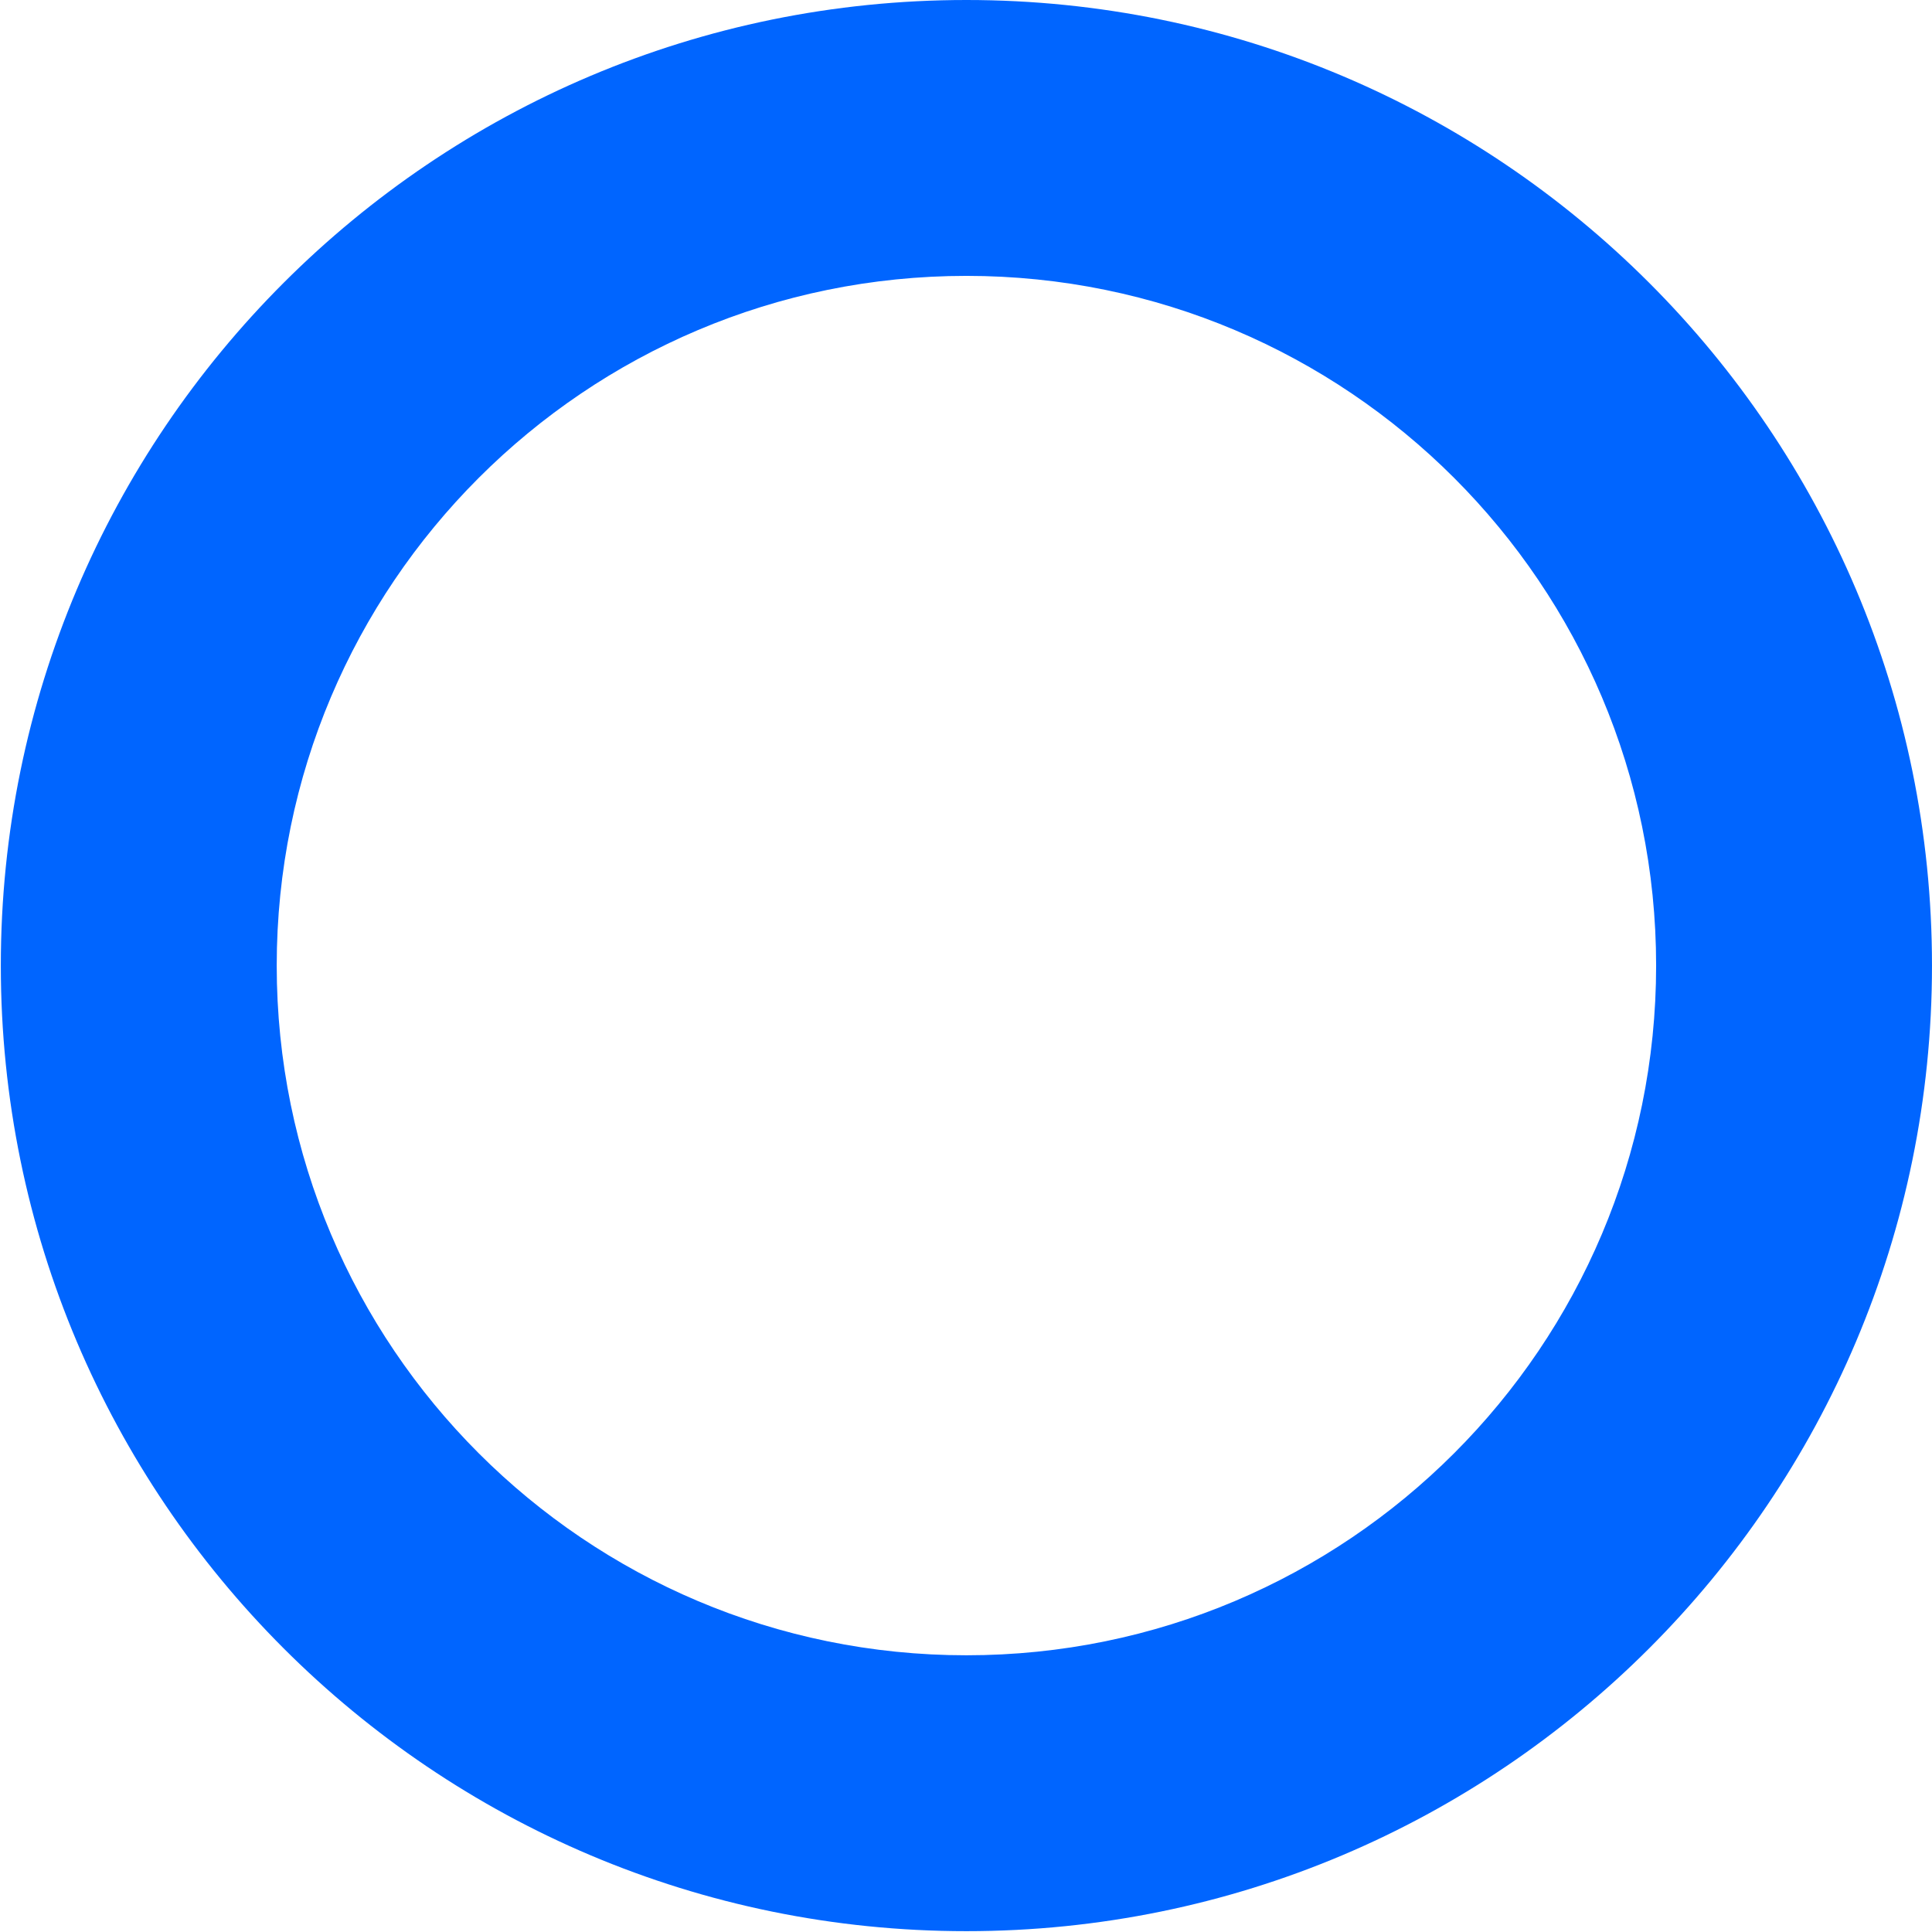
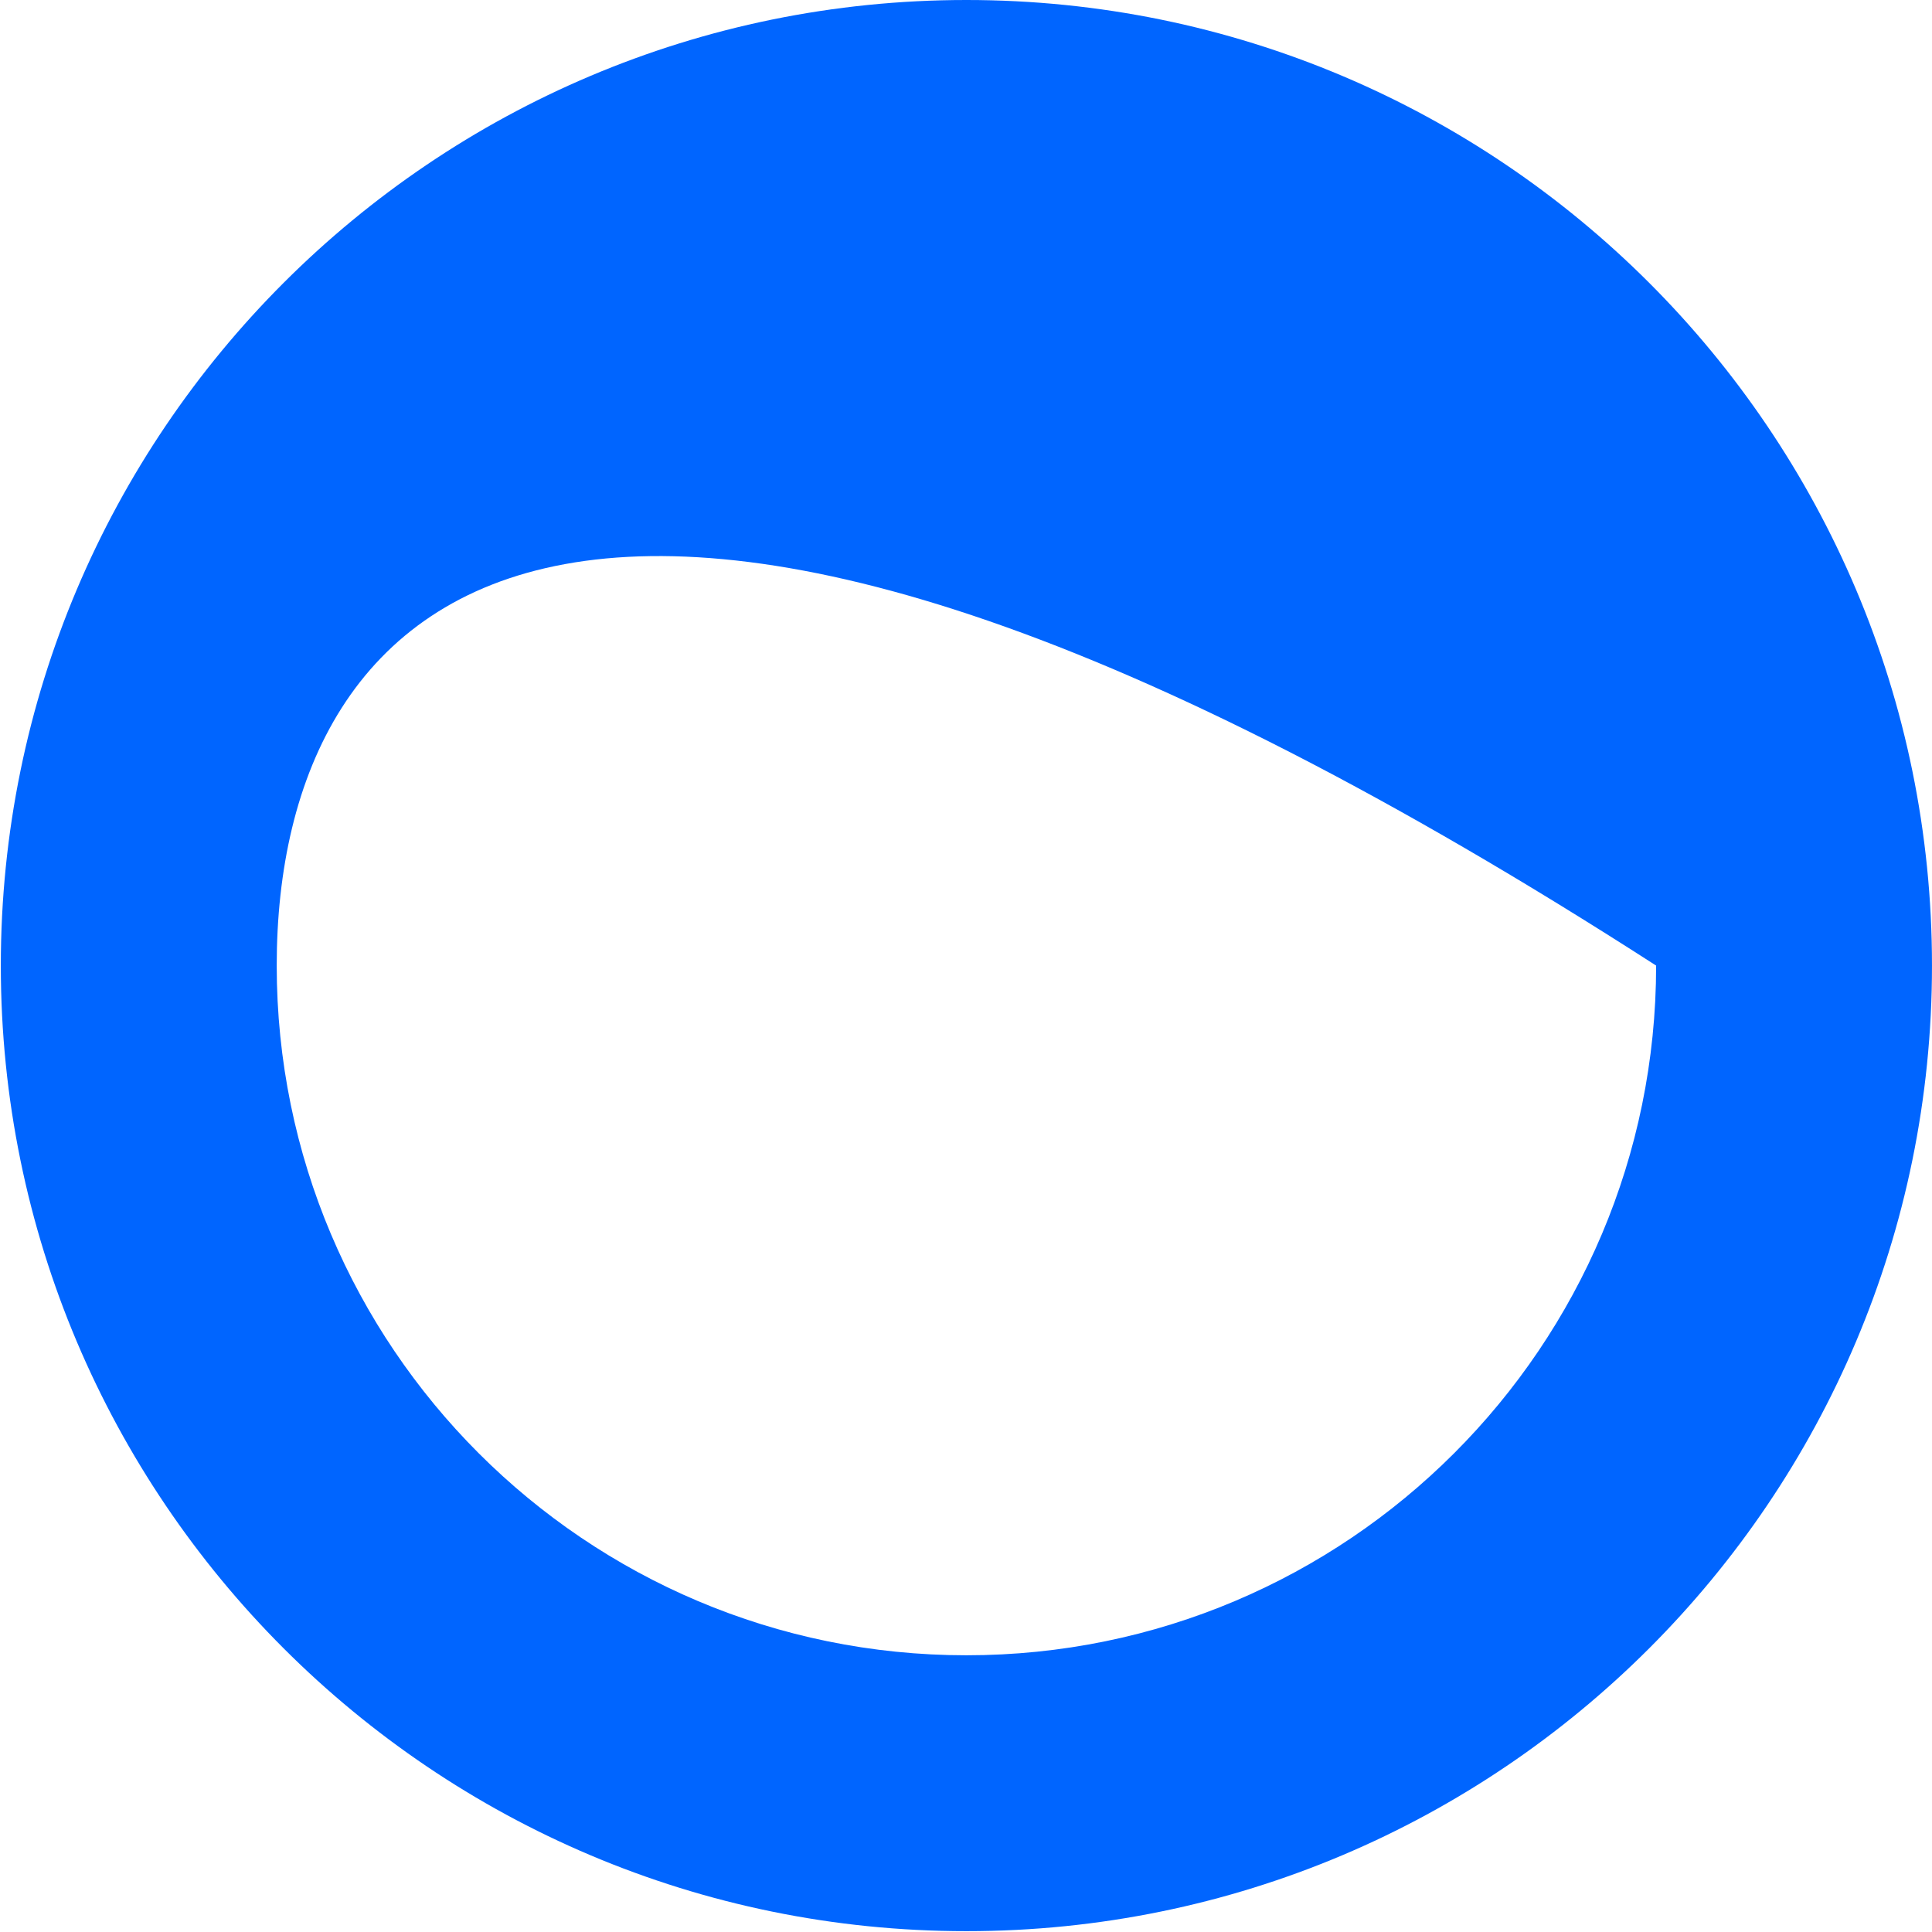
<svg xmlns="http://www.w3.org/2000/svg" width="174" height="174" viewBox="0 0 174 174" fill="none">
-   <path fill-rule="evenodd" clip-rule="evenodd" d="M87.037 173.925C135.065 173.925 173.999 134.99 173.999 86.962C173.999 38.934 135.065 0 87.037 0C39.009 0 0.074 38.934 0.074 86.962C0.074 134.99 39.009 173.925 87.037 173.925ZM87.038 149.078C121.343 149.078 149.154 121.268 149.154 86.962C149.154 52.657 121.343 24.846 87.038 24.846C52.732 24.846 24.922 52.657 24.922 86.962C24.922 121.268 52.732 149.078 87.038 149.078Z" fill="#0065FF" />
+   <path fill-rule="evenodd" clip-rule="evenodd" d="M87.037 173.925C135.065 173.925 173.999 134.99 173.999 86.962C173.999 38.934 135.065 0 87.037 0C39.009 0 0.074 38.934 0.074 86.962C0.074 134.99 39.009 173.925 87.037 173.925ZM87.038 149.078C121.343 149.078 149.154 121.268 149.154 86.962C52.732 24.846 24.922 52.657 24.922 86.962C24.922 121.268 52.732 149.078 87.038 149.078Z" fill="#0065FF" />
</svg>